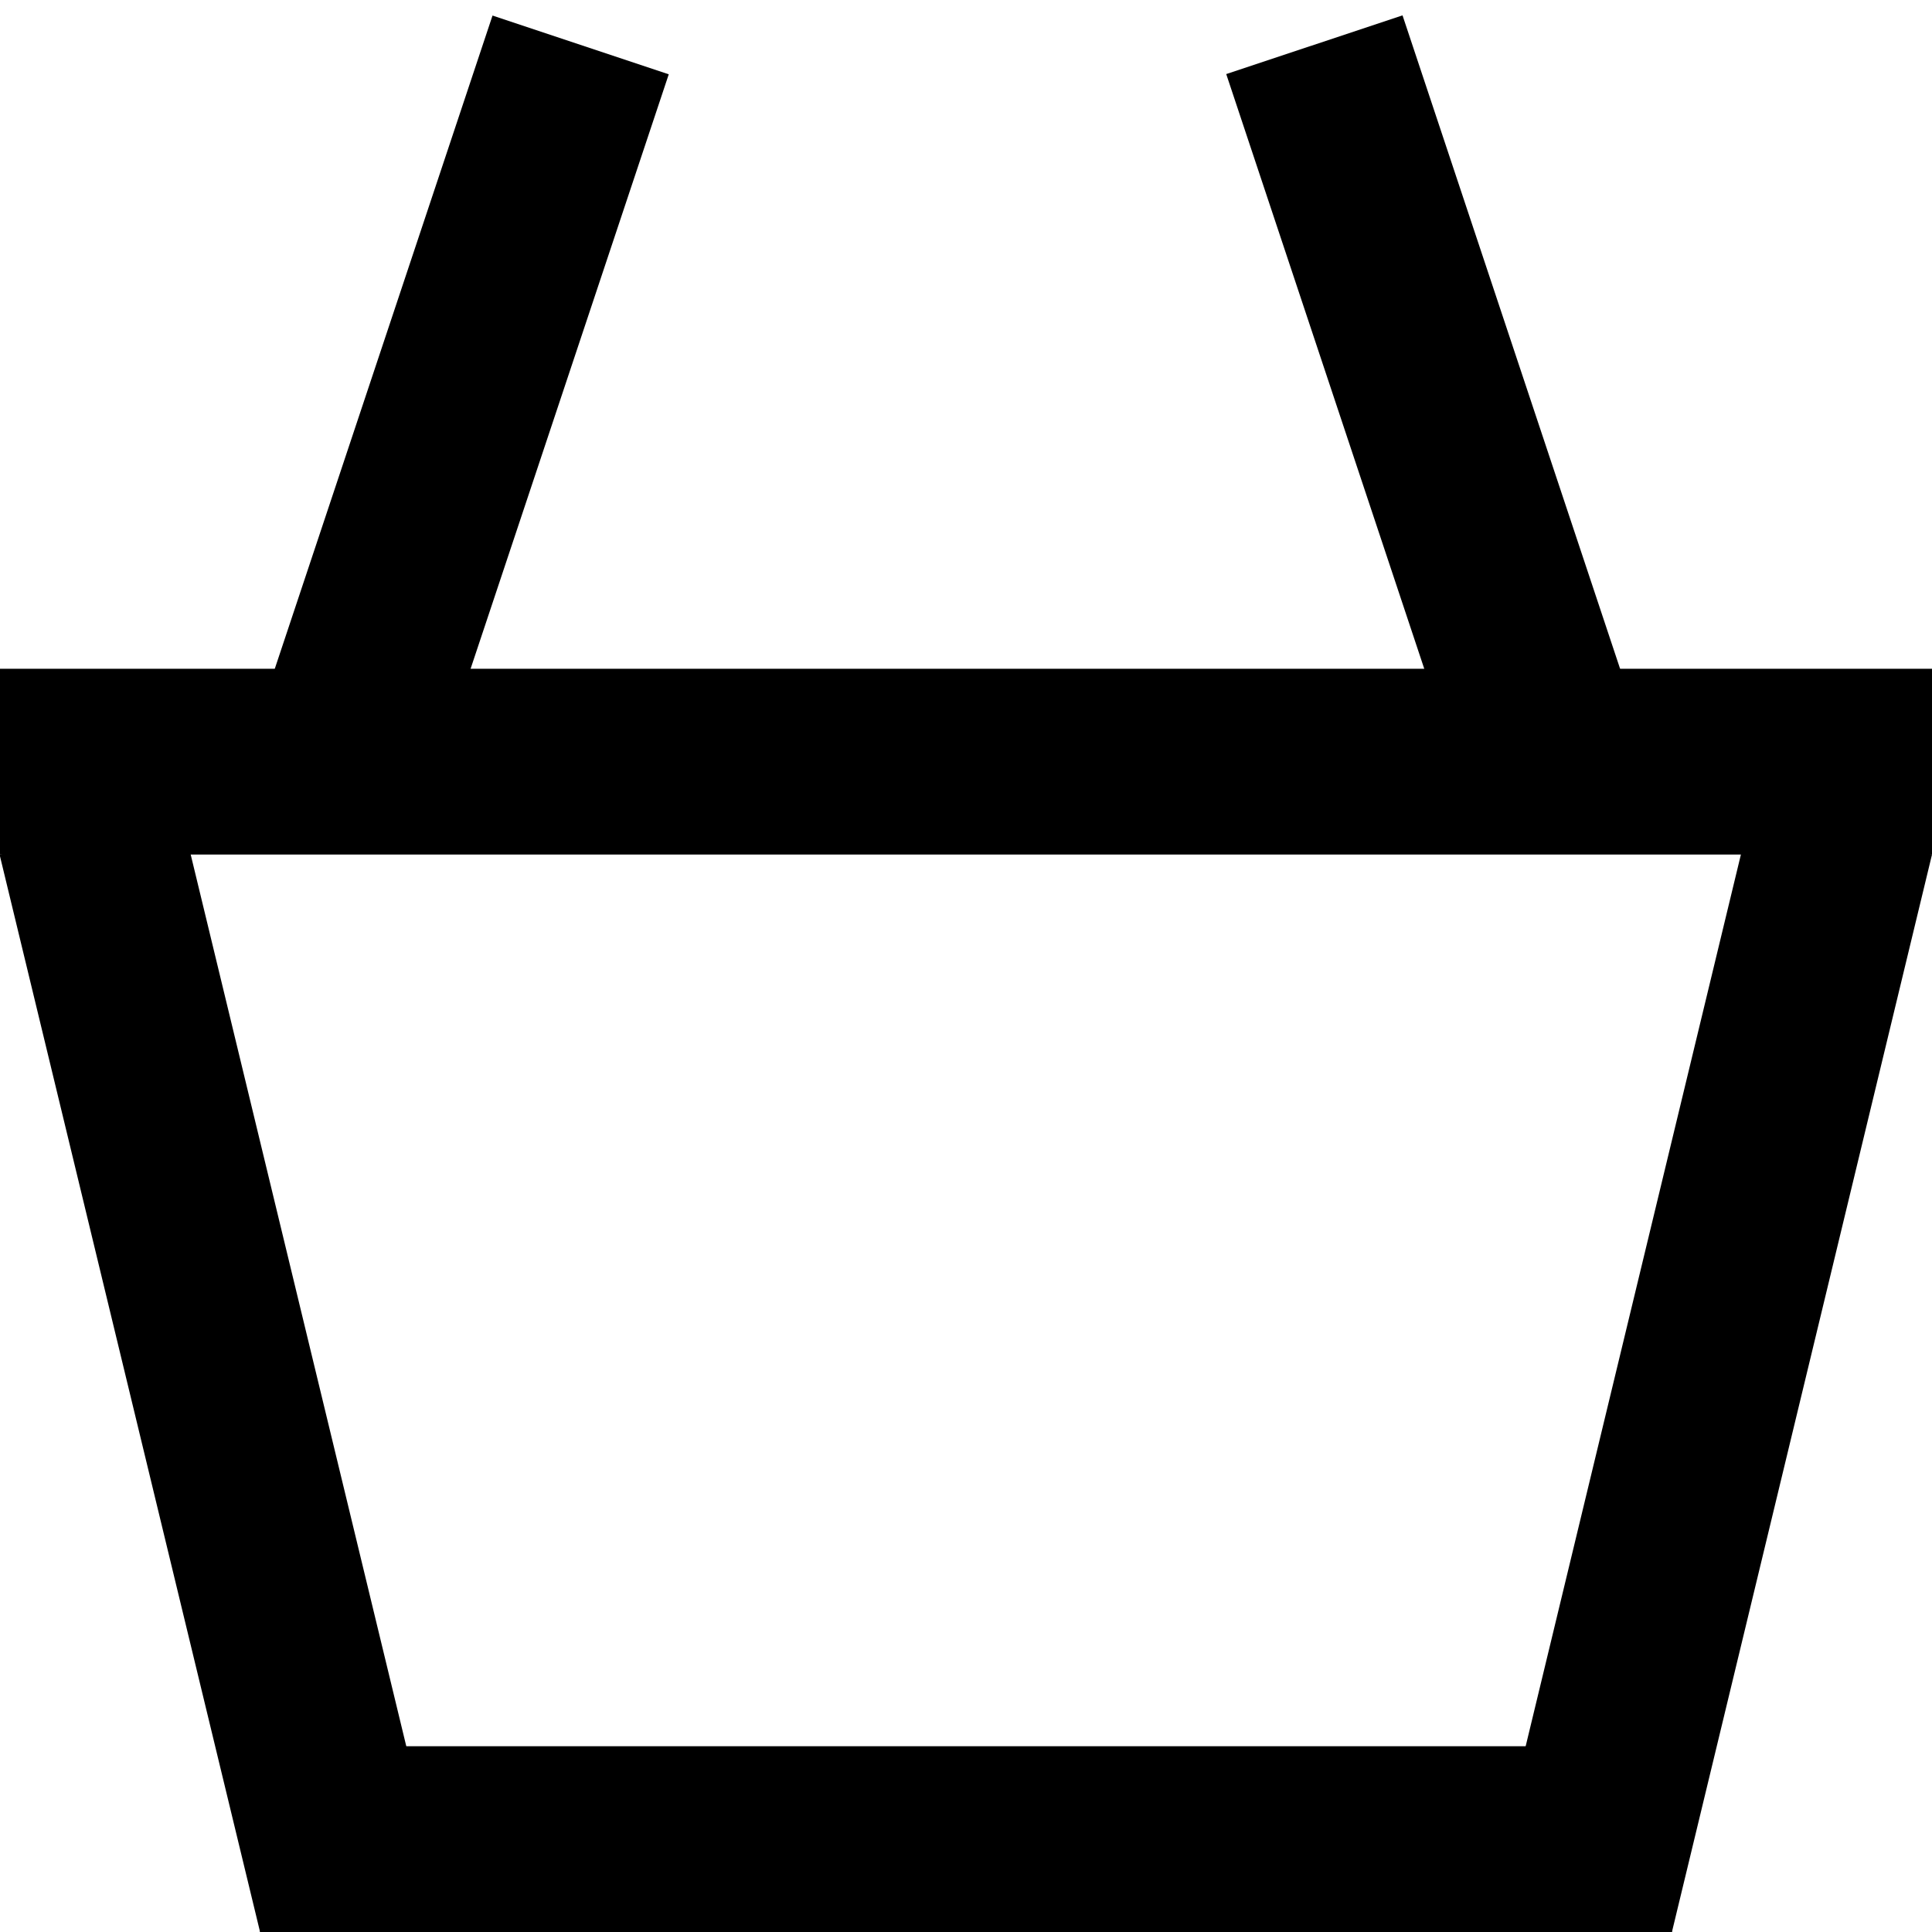
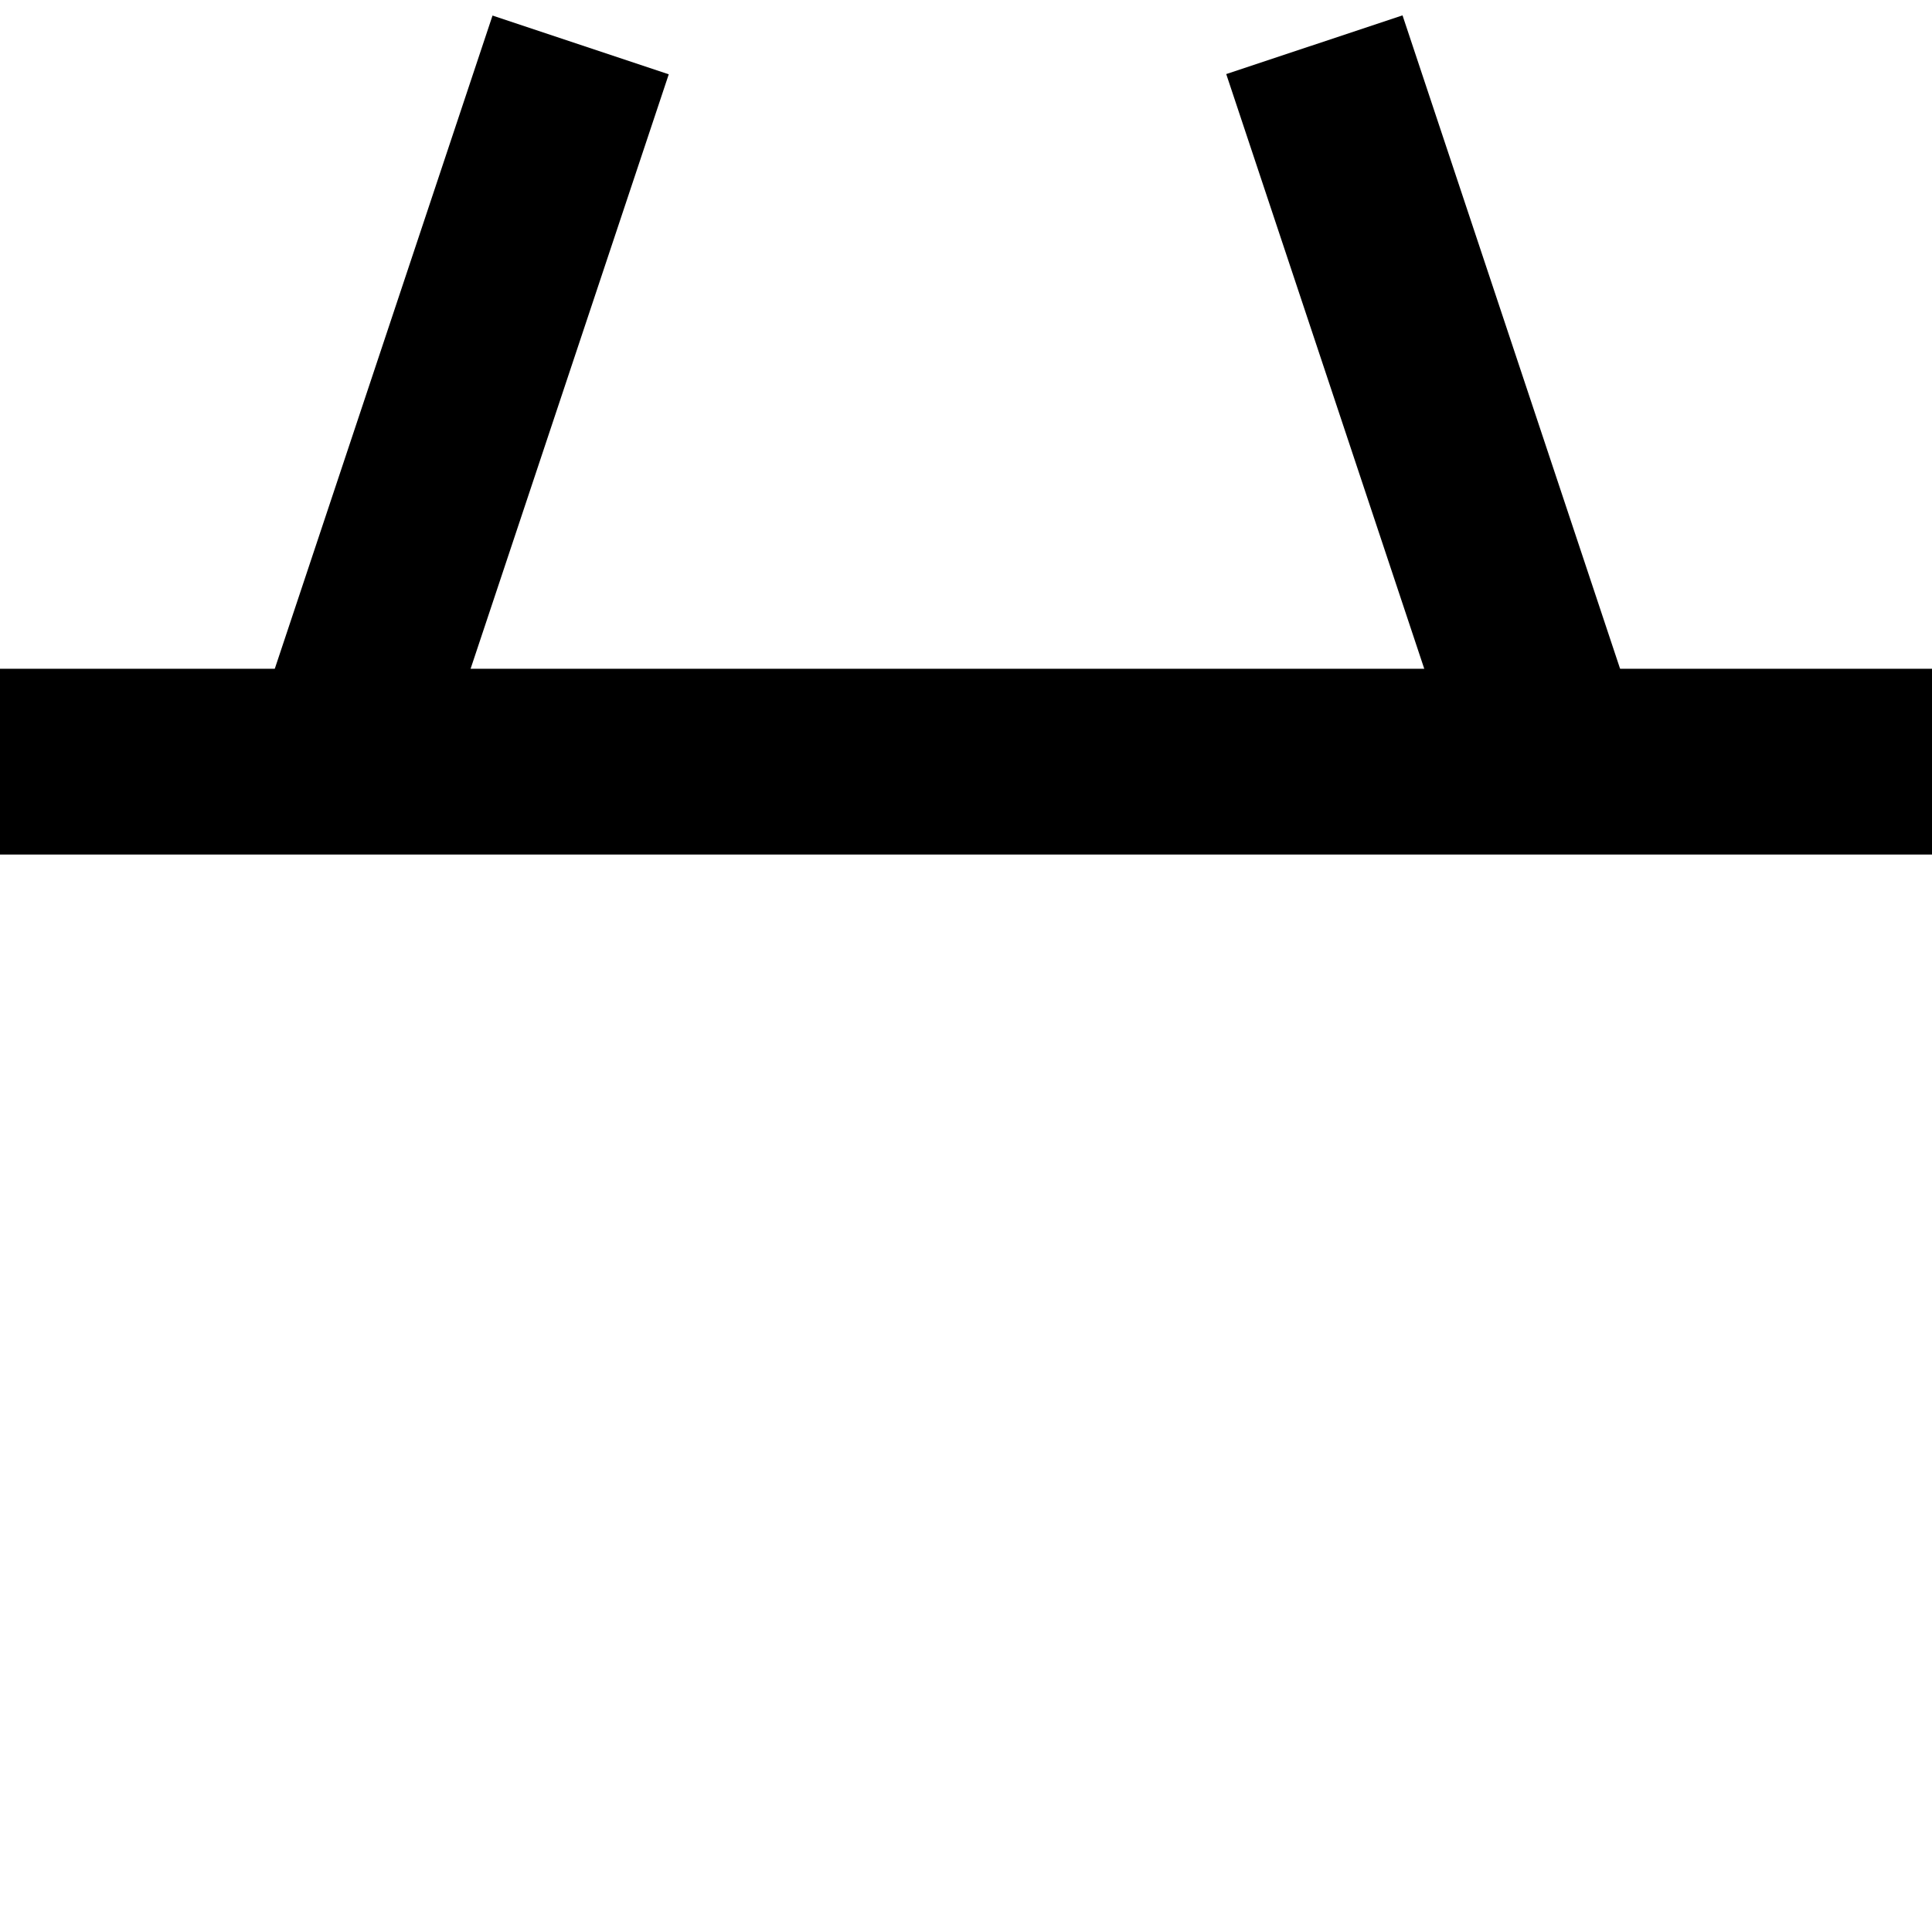
<svg xmlns="http://www.w3.org/2000/svg" width="52" height="52" viewBox="0 0 52 52" fill="none">
  <line x1="2.18557e-07" y1="20.5" x2="52" y2="20.5" stroke="black" stroke-width="5" />
  <line x1="9.628" y1="19.209" x2="15.628" y2="1.209" stroke="black" stroke-width="5" />
  <line y1="-2.5" x2="18.974" y2="-2.5" transform="matrix(-0.316 -0.949 -0.949 0.316 39 20)" stroke="black" stroke-width="5" />
-   <line x1="7" y1="49.5" x2="45" y2="49.5" stroke="black" stroke-width="5" />
-   <line x1="42.57" y1="51.413" x2="49.57" y2="22.413" stroke="black" stroke-width="5" />
-   <line y1="-2.5" x2="29.833" y2="-2.5" transform="matrix(-0.235 -0.972 -0.972 0.235 7 52)" stroke="black" stroke-width="5" />
</svg>